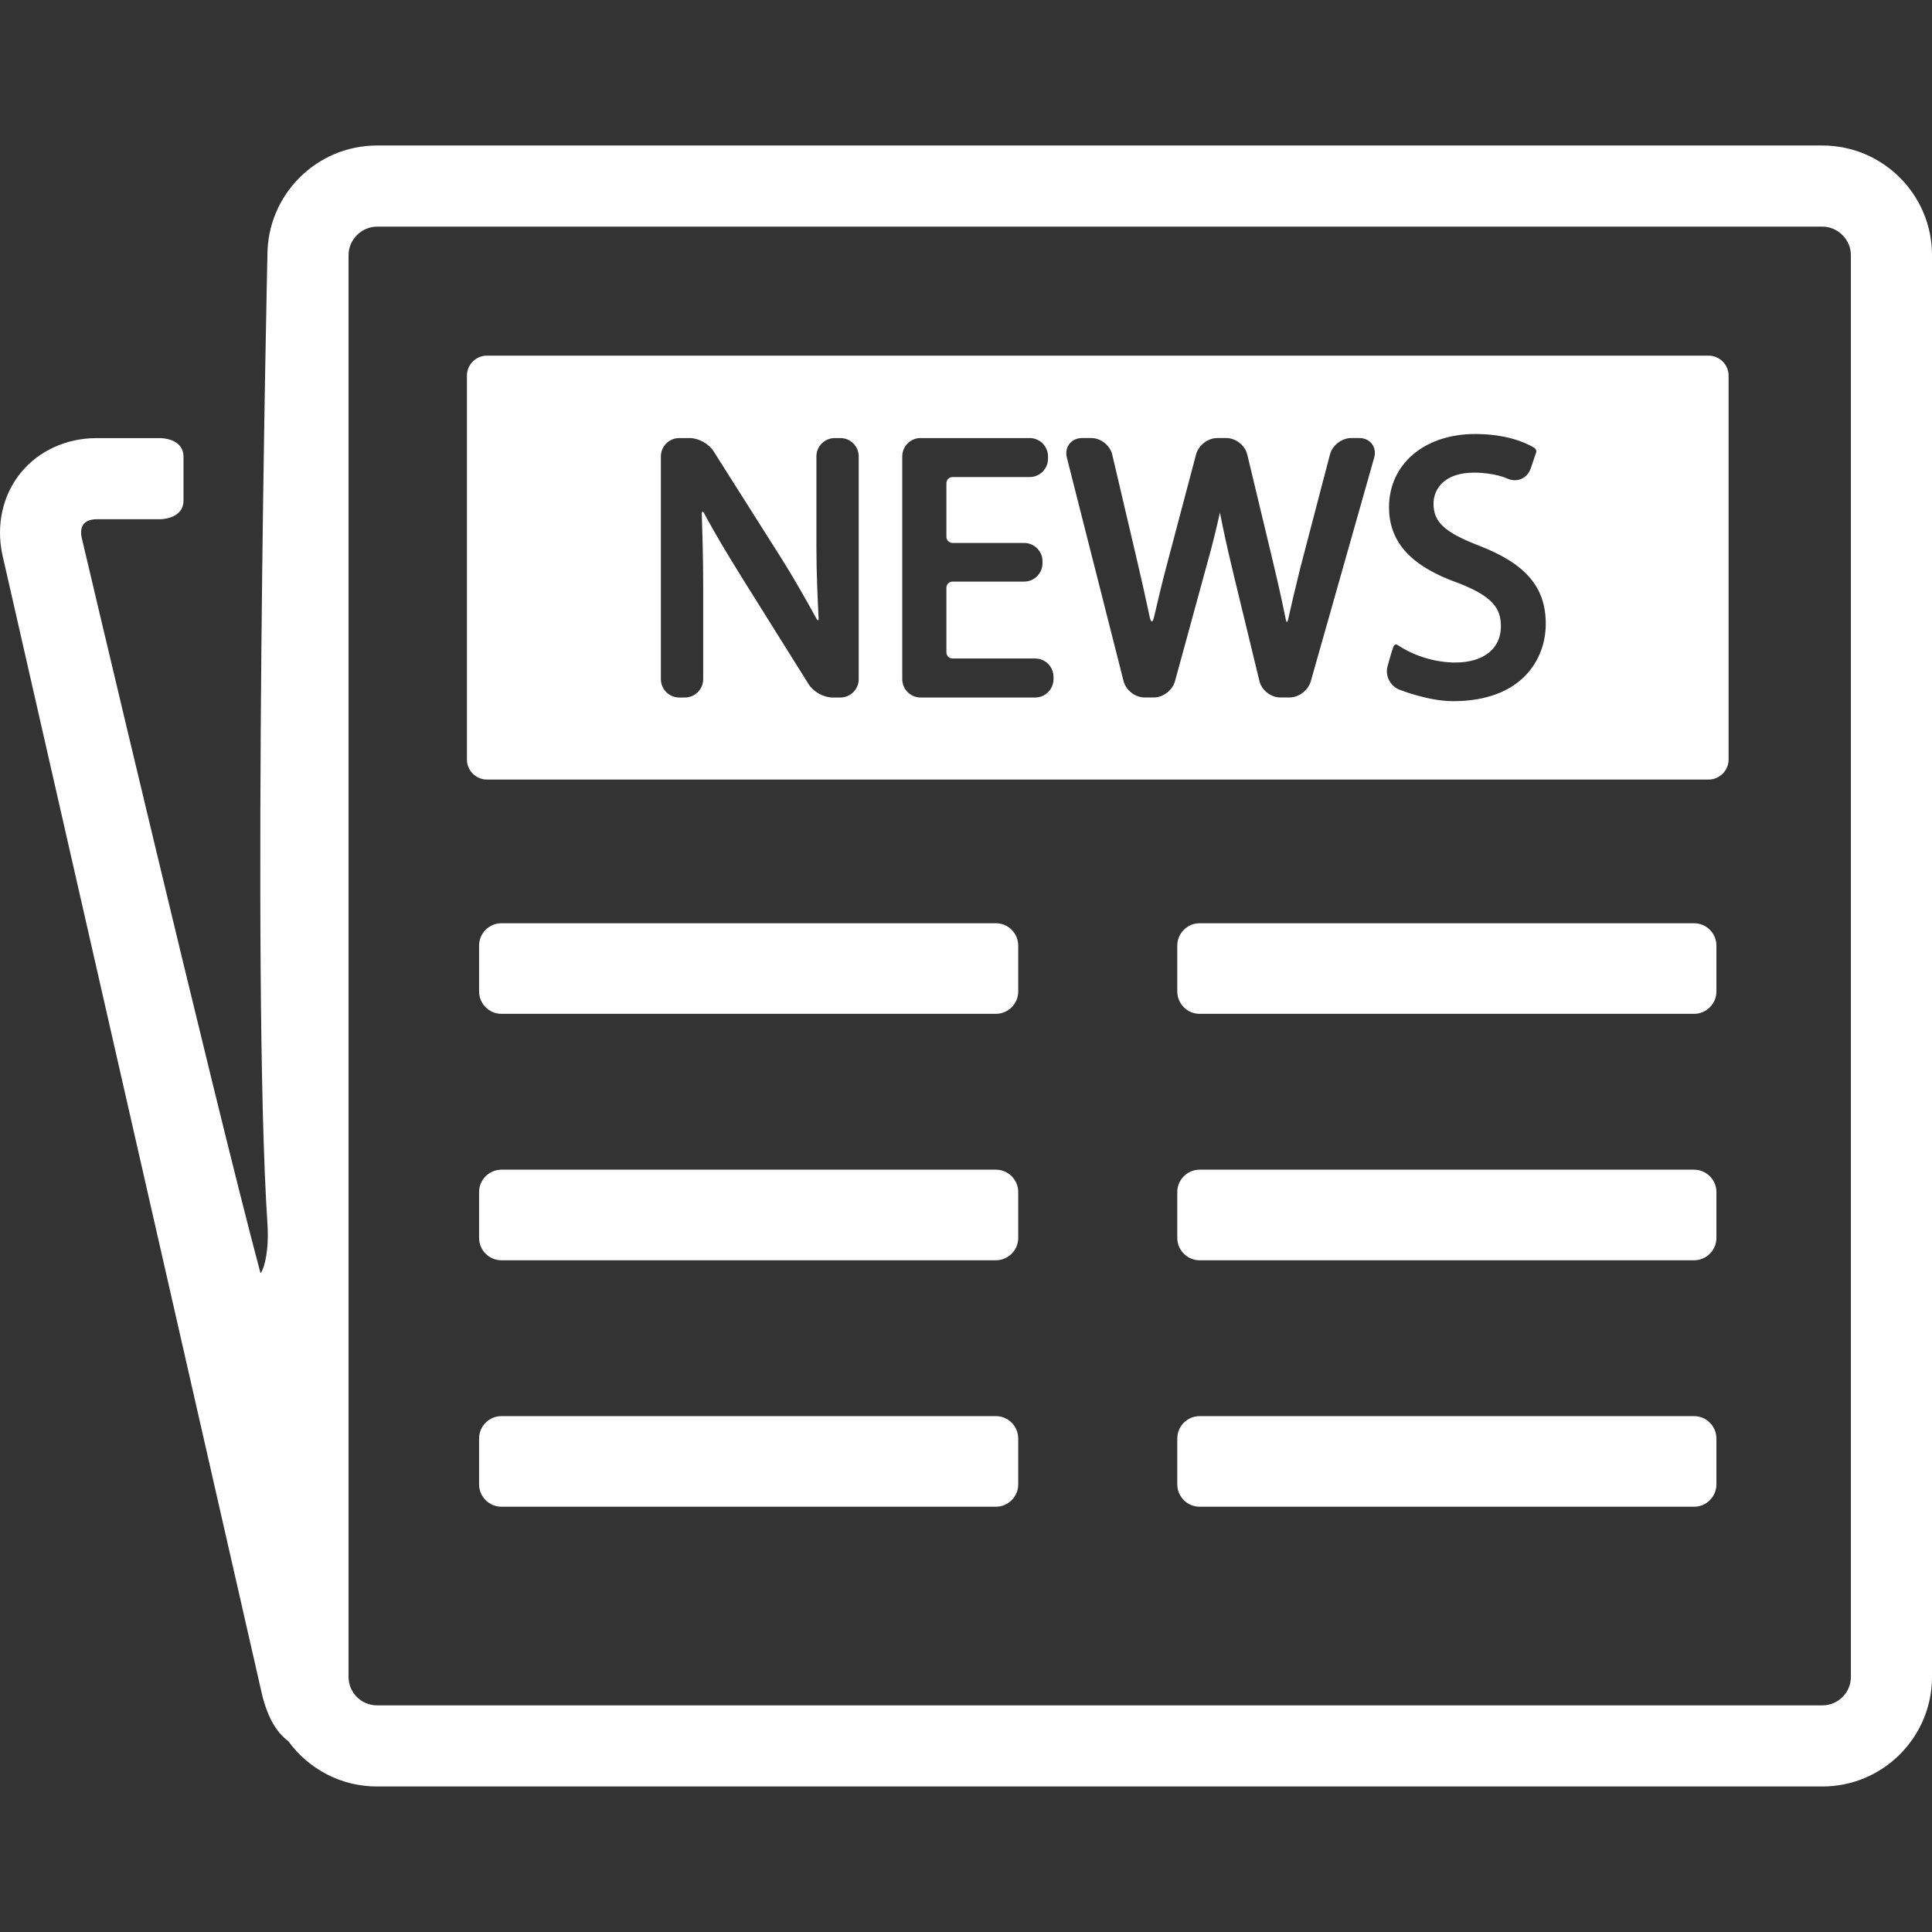
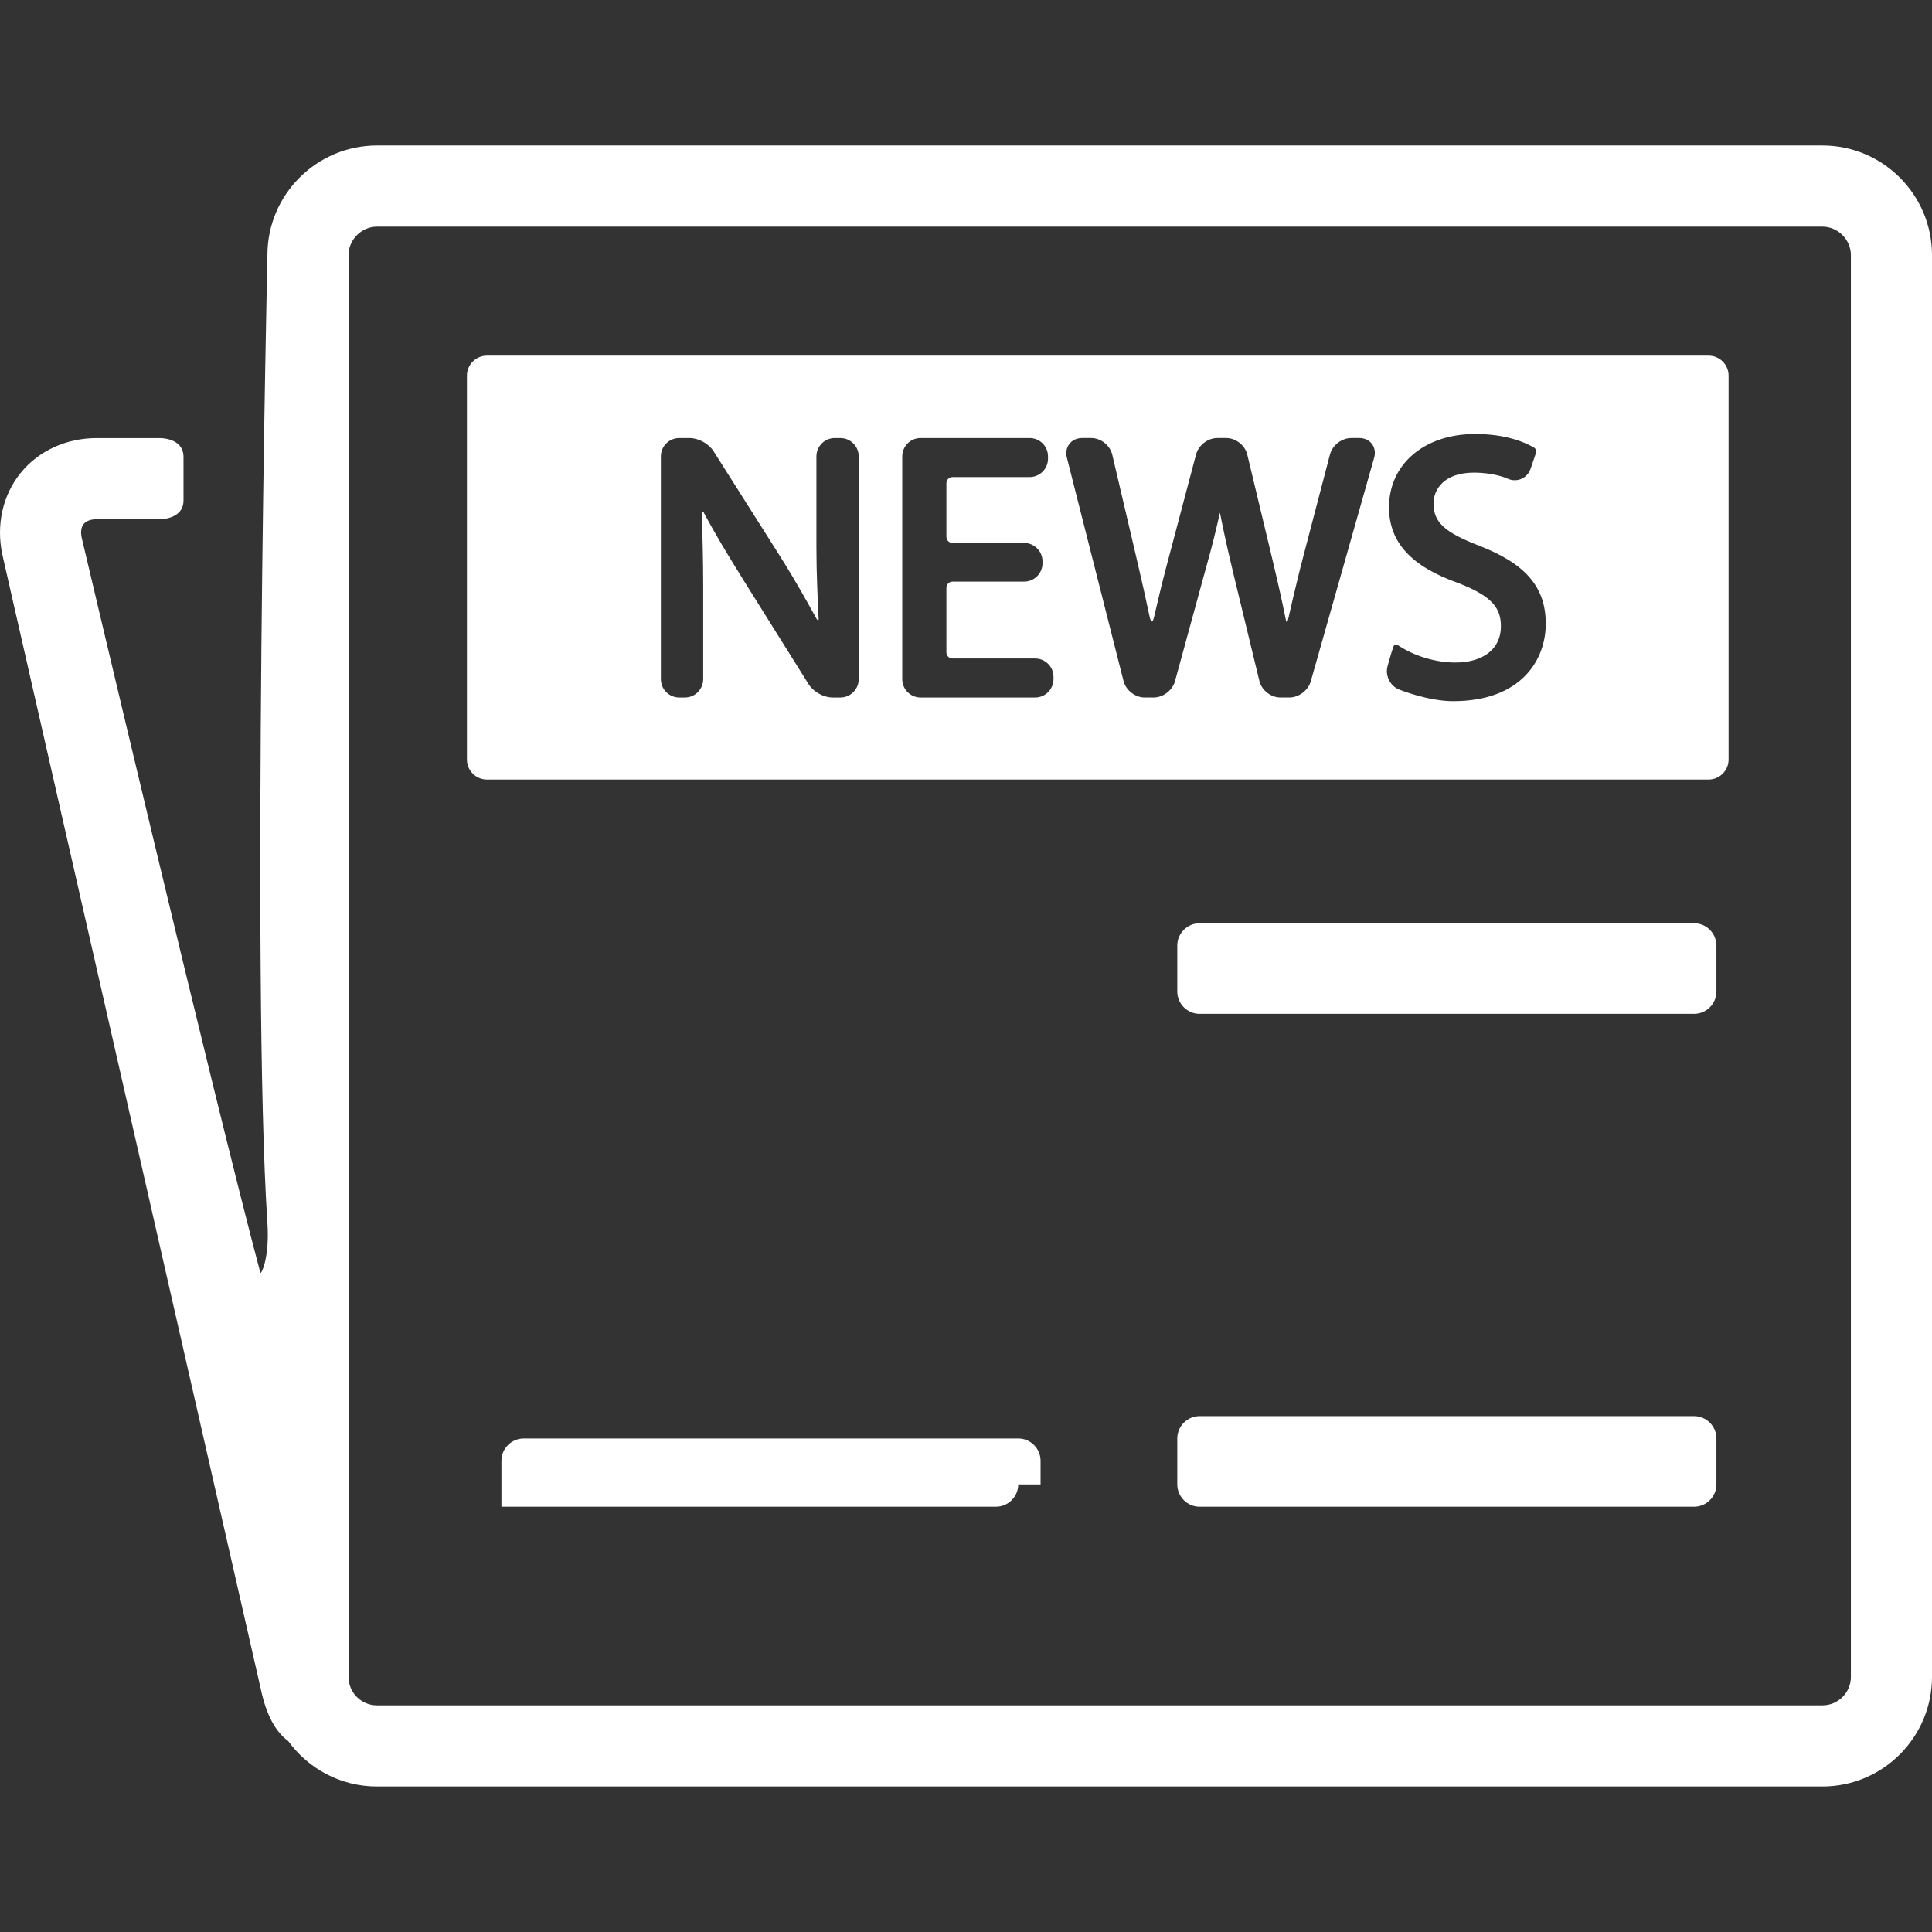
<svg xmlns="http://www.w3.org/2000/svg" class="contact-svg" version="1.1" id="Capa_1" x="0px" y="0px" viewBox="0 0 342.977 342.977" style="enable-background:new 0 0 342.977 342.977;" xml:space="preserve">
  <rect x="0" y="0" width="342.977" height="342.977" fill="#333333" stroke="none" />
-   <path fill="#FFFFFF" d="M180.76,176.014c0,2.181-1.783,3.966-3.965,3.966H89.016c-2.182,0-3.966-1.785-3.966-3.966v-8.151   c0-2.181,1.784-3.966,3.966-3.966h87.779c2.182,0,3.965,1.785,3.965,3.966V176.014z" />
  <path fill="#FFFFFF" d="M304.705,176.014c0,2.181-1.783,3.966-3.965,3.966h-87.779c-2.18,0-3.965-1.785-3.965-3.966v-8.151   c0-2.181,1.785-3.966,3.965-3.966h87.779c2.182,0,3.965,1.785,3.965,3.966V176.014z" />
-   <path fill="#FFFFFF" d="M180.76,219.764c0,2.181-1.783,3.966-3.965,3.966H89.016c-2.182,0-3.966-1.785-3.966-3.966v-8.151   c0-2.181,1.784-3.966,3.966-3.966h87.779c2.182,0,3.965,1.785,3.965,3.966V219.764z" />
-   <path fill="#FFFFFF" d="M304.705,219.764c0,2.181-1.783,3.966-3.965,3.966h-87.779c-2.18,0-3.965-1.785-3.965-3.966v-8.151   c0-2.181,1.785-3.966,3.965-3.966h87.779c2.182,0,3.965,1.785,3.965,3.966V219.764z" />
-   <path fill="#FFFFFF" d="M180.76,263.514c0,2.181-1.783,3.966-3.965,3.966H89.016c-2.182,0-3.966-1.785-3.966-3.966v-8.151   c0-2.181,1.784-3.966,3.966-3.966h87.779c2.182,0,3.965,1.785,3.965,3.966V263.514z" />
+   <path fill="#FFFFFF" d="M180.76,263.514c0,2.181-1.783,3.966-3.965,3.966H89.016v-8.151   c0-2.181,1.784-3.966,3.966-3.966h87.779c2.182,0,3.965,1.785,3.965,3.966V263.514z" />
  <path fill="#FFFFFF" d="M304.705,263.514c0,2.181-1.783,3.966-3.965,3.966h-87.779c-2.18,0-3.965-1.785-3.965-3.966v-8.151   c0-2.181,1.785-3.966,3.965-3.966h87.779c2.182,0,3.965,1.785,3.965,3.966V263.514z" />
  <path fill="#FFFFFF" d="M0.415,98.453l45.904,201.489c0.944,4.437,2.572,7.484,4.854,9.145c3.537,4.877,9.275,8.057,15.747,8.057h256.61   c10.723,0,19.447-8.725,19.447-19.449V45.281c0-10.724-8.725-19.449-19.447-19.449H66.92c-10.723,0-19.447,8.726-19.447,19.449   c0,0-2.85,128.622,0,171.856c0.415,6.305-1.153,9.167-1.251,8.805c-8.201-30.704-31.72-130.485-31.72-130.485   c-0.218-1.02-0.093-1.882,0.351-2.431c0.443-0.548,1.263-0.849,2.305-0.849h11.209c0,0,4.209,0.056,4.209-3.342   c0-1.929,0-5.788,0-7.717c0-3.432-4.209-3.343-4.209-3.343H17.158c-5.393,0-10.313,2.255-13.498,6.189   C0.475,87.896-0.708,93.178,0.415,98.453z M61.874,45.281c0-2.736,2.311-5.047,5.046-5.047h256.61   c2.734,0,5.047,2.311,5.047,5.047v252.414c0,2.783-2.266,5.047-5.047,5.047H66.92c-2.781,0-5.046-2.264-5.046-5.047V45.281z" />
  <path fill="#FFFFFF" d="M303.315,63.134H86.442c-1.952,0-3.551,1.599-3.551,3.552v68.152c0,1.953,1.599,3.551,3.551,3.551h216.873   c1.951,0,3.551-1.598,3.551-3.551V66.685C306.865,64.732,305.266,63.134,303.315,63.134z M152.444,120.568   c0,1.795-1.46,3.256-3.256,3.256h-1.389c-1.58,0-3.404-1.01-4.242-2.349l-11.632-18.59c-0.636-1.015-1.663-2.686-2.284-3.71   c-0.148-0.247-2.379-3.854-4.644-8.056c-0.192-0.452-0.421-0.256-0.411,0.049c0.107,3.192,0.248,8.286,0.248,12.818v16.583   c0,1.795-1.46,3.256-3.256,3.256h-0.998c-1.795,0-3.256-1.46-3.256-3.256V81.022c0-1.795,1.461-3.256,3.256-3.256h1.846   c1.577,0,3.404,1.005,4.248,2.338l11.742,18.538c0.645,1.016,1.672,2.693,2.286,3.728c0.13,0.22,2.259,3.812,4.266,7.502   c0.119,0.219,0.389,0.452,0.356-0.046c-0.156-3.205-0.391-8.064-0.391-12.611V81.023c0-1.795,1.461-3.256,3.256-3.256h0.998   c1.796,0,3.256,1.461,3.256,3.256v39.545H152.444z M187.021,120.568c0,1.795-1.459,3.256-3.256,3.256h-20.337   c-1.795,0-3.256-1.46-3.256-3.256V81.021c0-1.795,1.461-3.256,3.256-3.256h19.363c1.795,0,3.256,1.461,3.256,3.256v0.412   c0,1.795-1.461,3.256-3.256,3.256h-13.697c-0.598,0-1.084,0.487-1.084,1.085v9.528c0,0.598,0.486,1.085,1.084,1.085h12.719   c1.797,0,3.256,1.46,3.256,3.256v0.348c0,1.795-1.459,3.256-3.256,3.256h-12.719c-0.598,0-1.084,0.487-1.084,1.086v11.481   c0,0.599,0.486,1.085,1.084,1.085h14.672c1.797,0,3.256,1.46,3.256,3.256v0.413H187.021z M243.953,81.234l-11.256,39.712   c-0.455,1.613-2.127,2.878-3.805,2.878h-1.586c-1.695,0-3.336-1.292-3.734-2.939l-4.514-18.637c-0.281-1.164-0.732-3.07-1-4.238   c-0.049-0.209-0.807-3.508-1.49-7.006c-0.547,2.444-1.381,5.963-2.305,9.179l-5.674,20.748c-0.445,1.622-2.109,2.893-3.791,2.893   h-1.584c-1.691,0-3.342-1.284-3.758-2.922L189.39,81.221c-0.223-0.879-0.055-1.76,0.457-2.42   c0.512-0.659,1.326-1.037,2.232-1.037h1.648c1.699,0,3.336,1.296,3.725,2.95l4.217,17.979c0.273,1.165,0.713,3.072,0.976,4.238   c0.014,0.062,0.639,2.742,1.488,6.755c0.326,1.198,0.6,0.455,0.75-0.194c0.598-2.596,1.389-5.925,2.143-8.78l5.305-20.042   c0.432-1.629,2.09-2.906,3.775-2.906h1.584c1.697,0,3.338,1.293,3.734,2.943l4.328,18.049c0.279,1.163,0.728,3.069,0.996,4.235   c0.049,0.21,0.777,3.365,1.48,6.836c0.074,0.366,0.191,0.995,0.412,0.261c0.617-2.721,1.383-6.028,2.217-9.362l5.246-20.052   c0.43-1.632,2.086-2.91,3.771-2.91h1.455c0.912,0,1.723,0.381,2.225,1.045C244.057,79.472,244.201,80.356,243.953,81.234z    M257.959,124.475c-4.392,0-9.383-1.985-9.592-2.07c-1.619-0.65-2.525-2.538-2.021-4.208c0,0,0.705-2.6,1.035-3.434   c0.174-0.441,0.578-0.345,0.578-0.345l0.801,0.493c2.752,1.693,6.336,2.704,9.588,2.704c4.994,0,8.098-2.454,8.098-6.403   c0-3.04-1.24-5.276-7.576-7.712c-8.373-2.969-12.285-7.246-12.285-13.451c0-7.655,6.283-13.002,15.281-13.002   c5.391,0,8.728,1.435,10.236,2.29l0.273,0.154c0,0,0.492,0.361,0.326,0.826c-0.256,0.715-0.973,2.878-0.973,2.878   c-0.424,1.253-1.529,2.061-2.814,2.061c-0.459,0-0.908-0.104-1.336-0.308c-0.018-0.008-2.266-1.043-5.908-1.043   c-5.303,0-7.186,2.958-7.186,5.492c0,3.288,1.953,5.099,8.033,7.453c8.336,3.218,11.893,7.376,11.893,13.905   C274.41,117.085,270.102,124.475,257.959,124.475z" />
</svg>